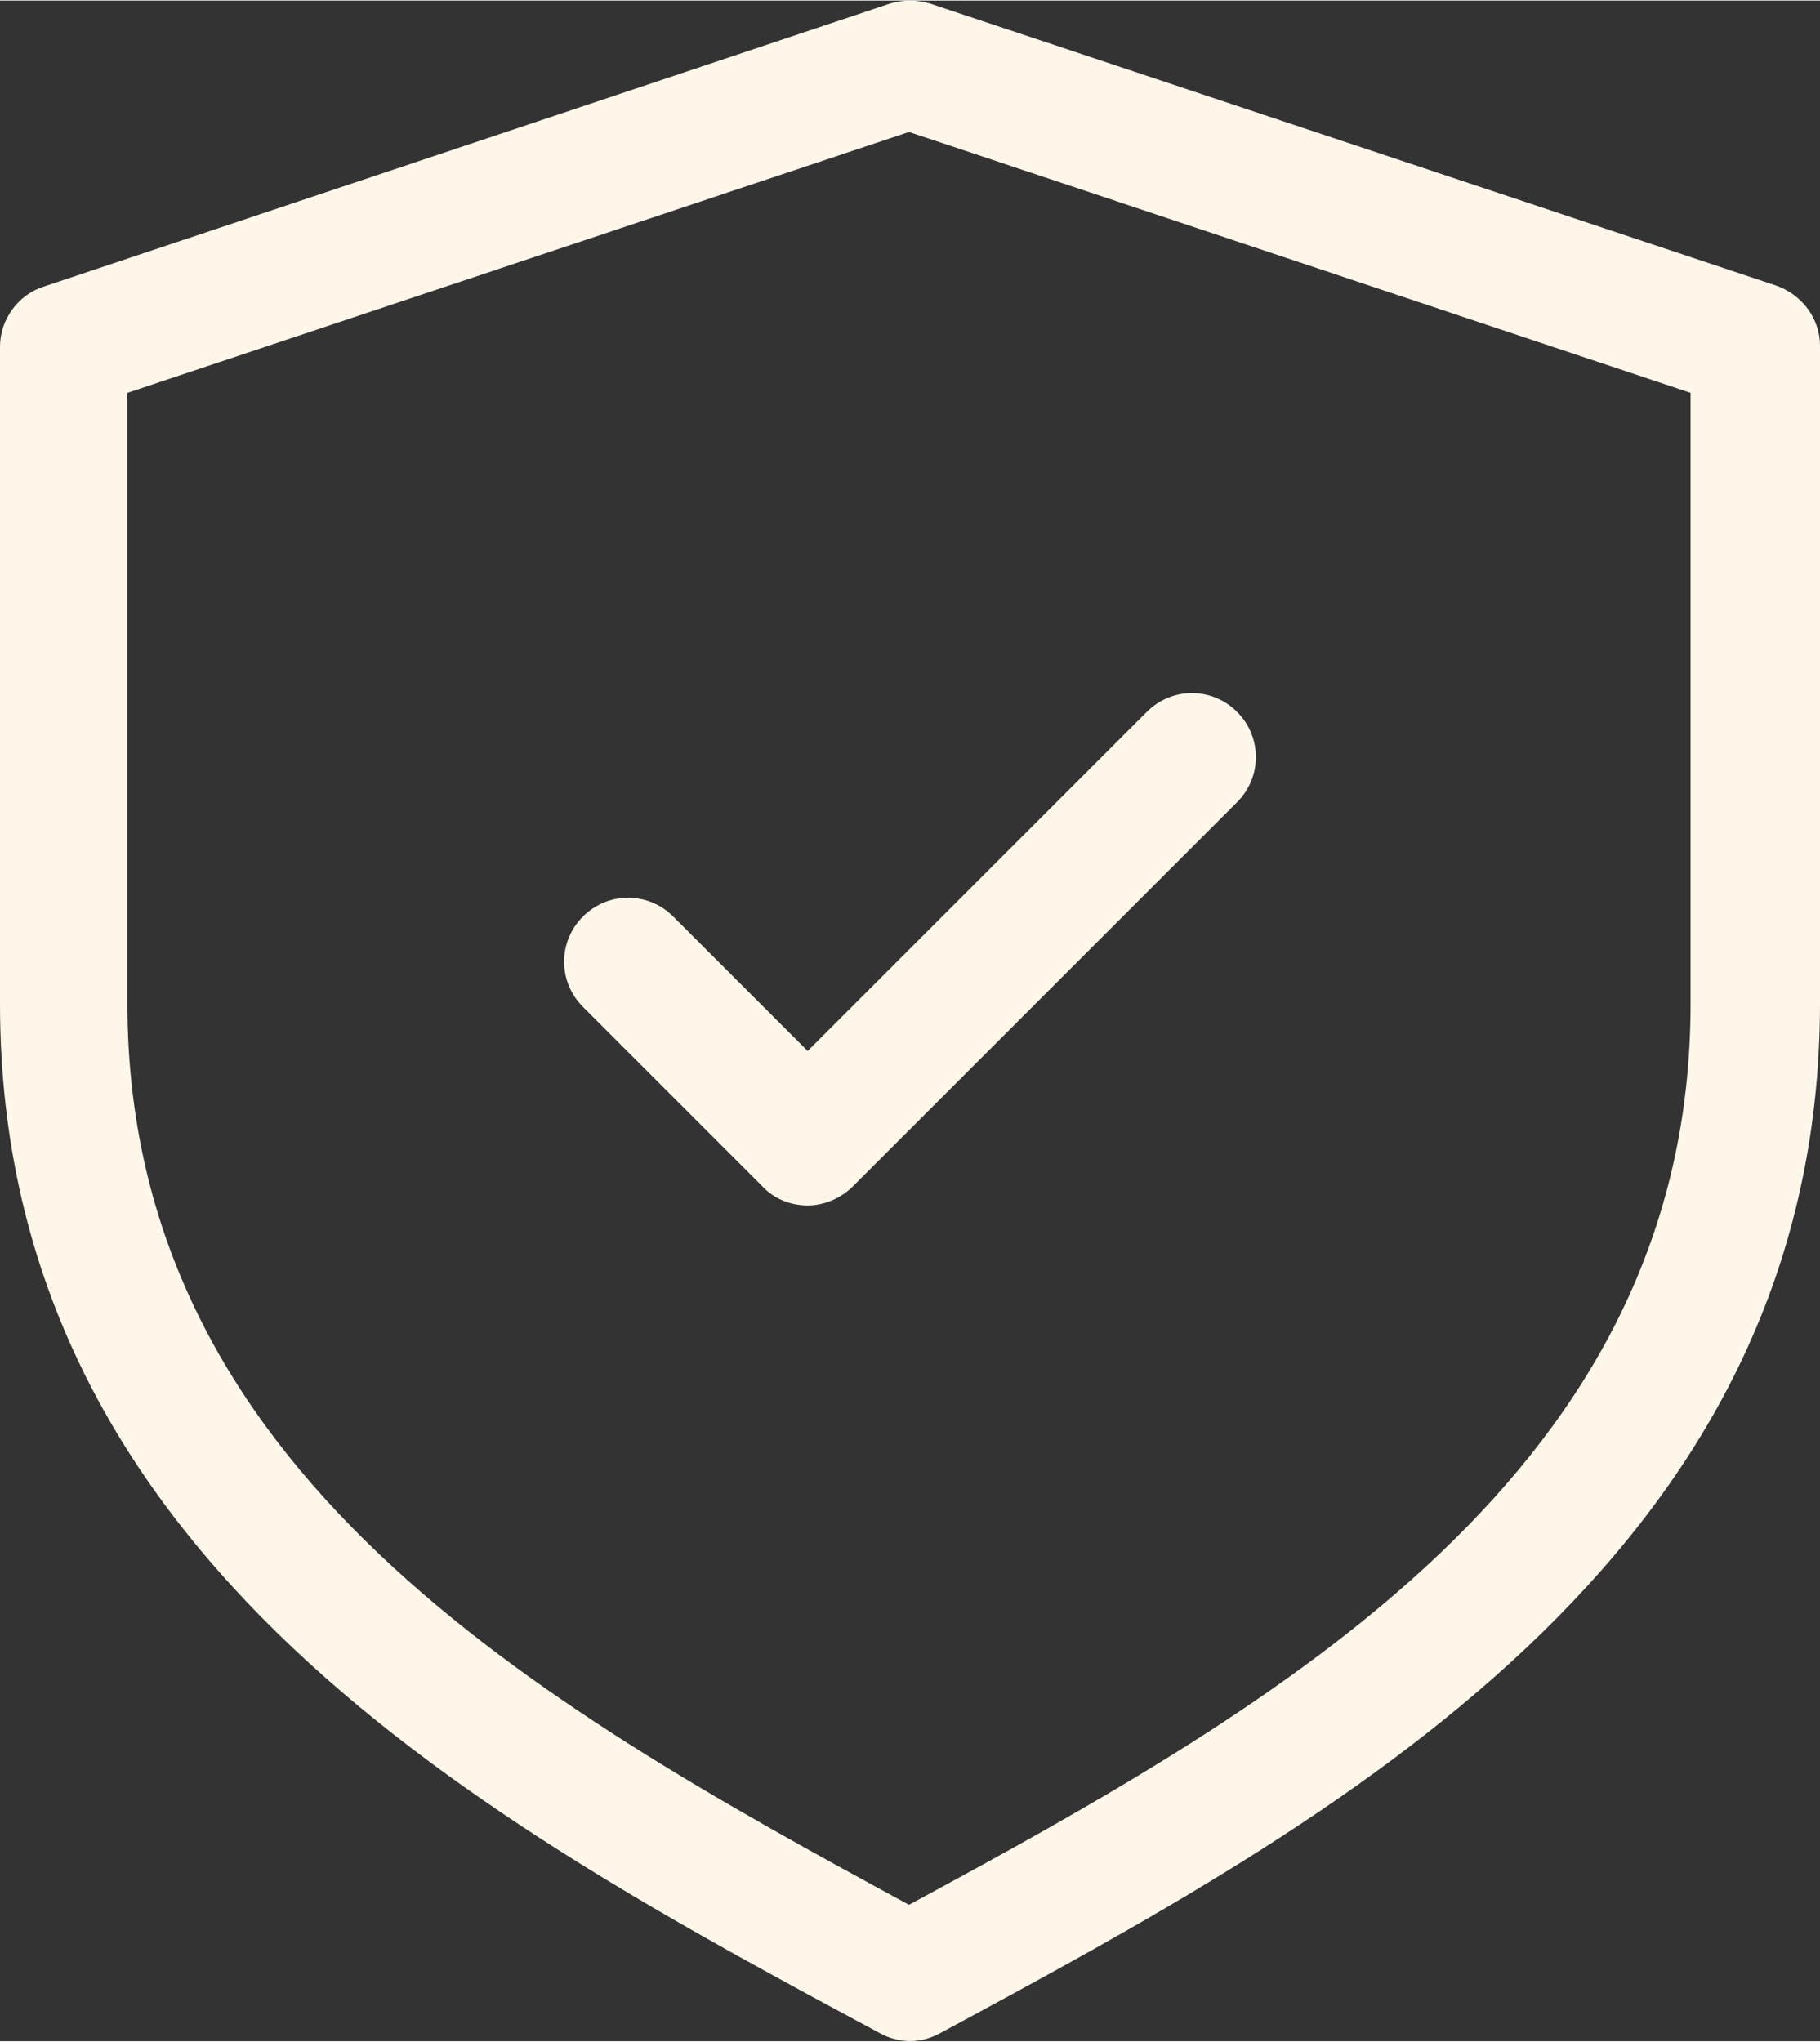
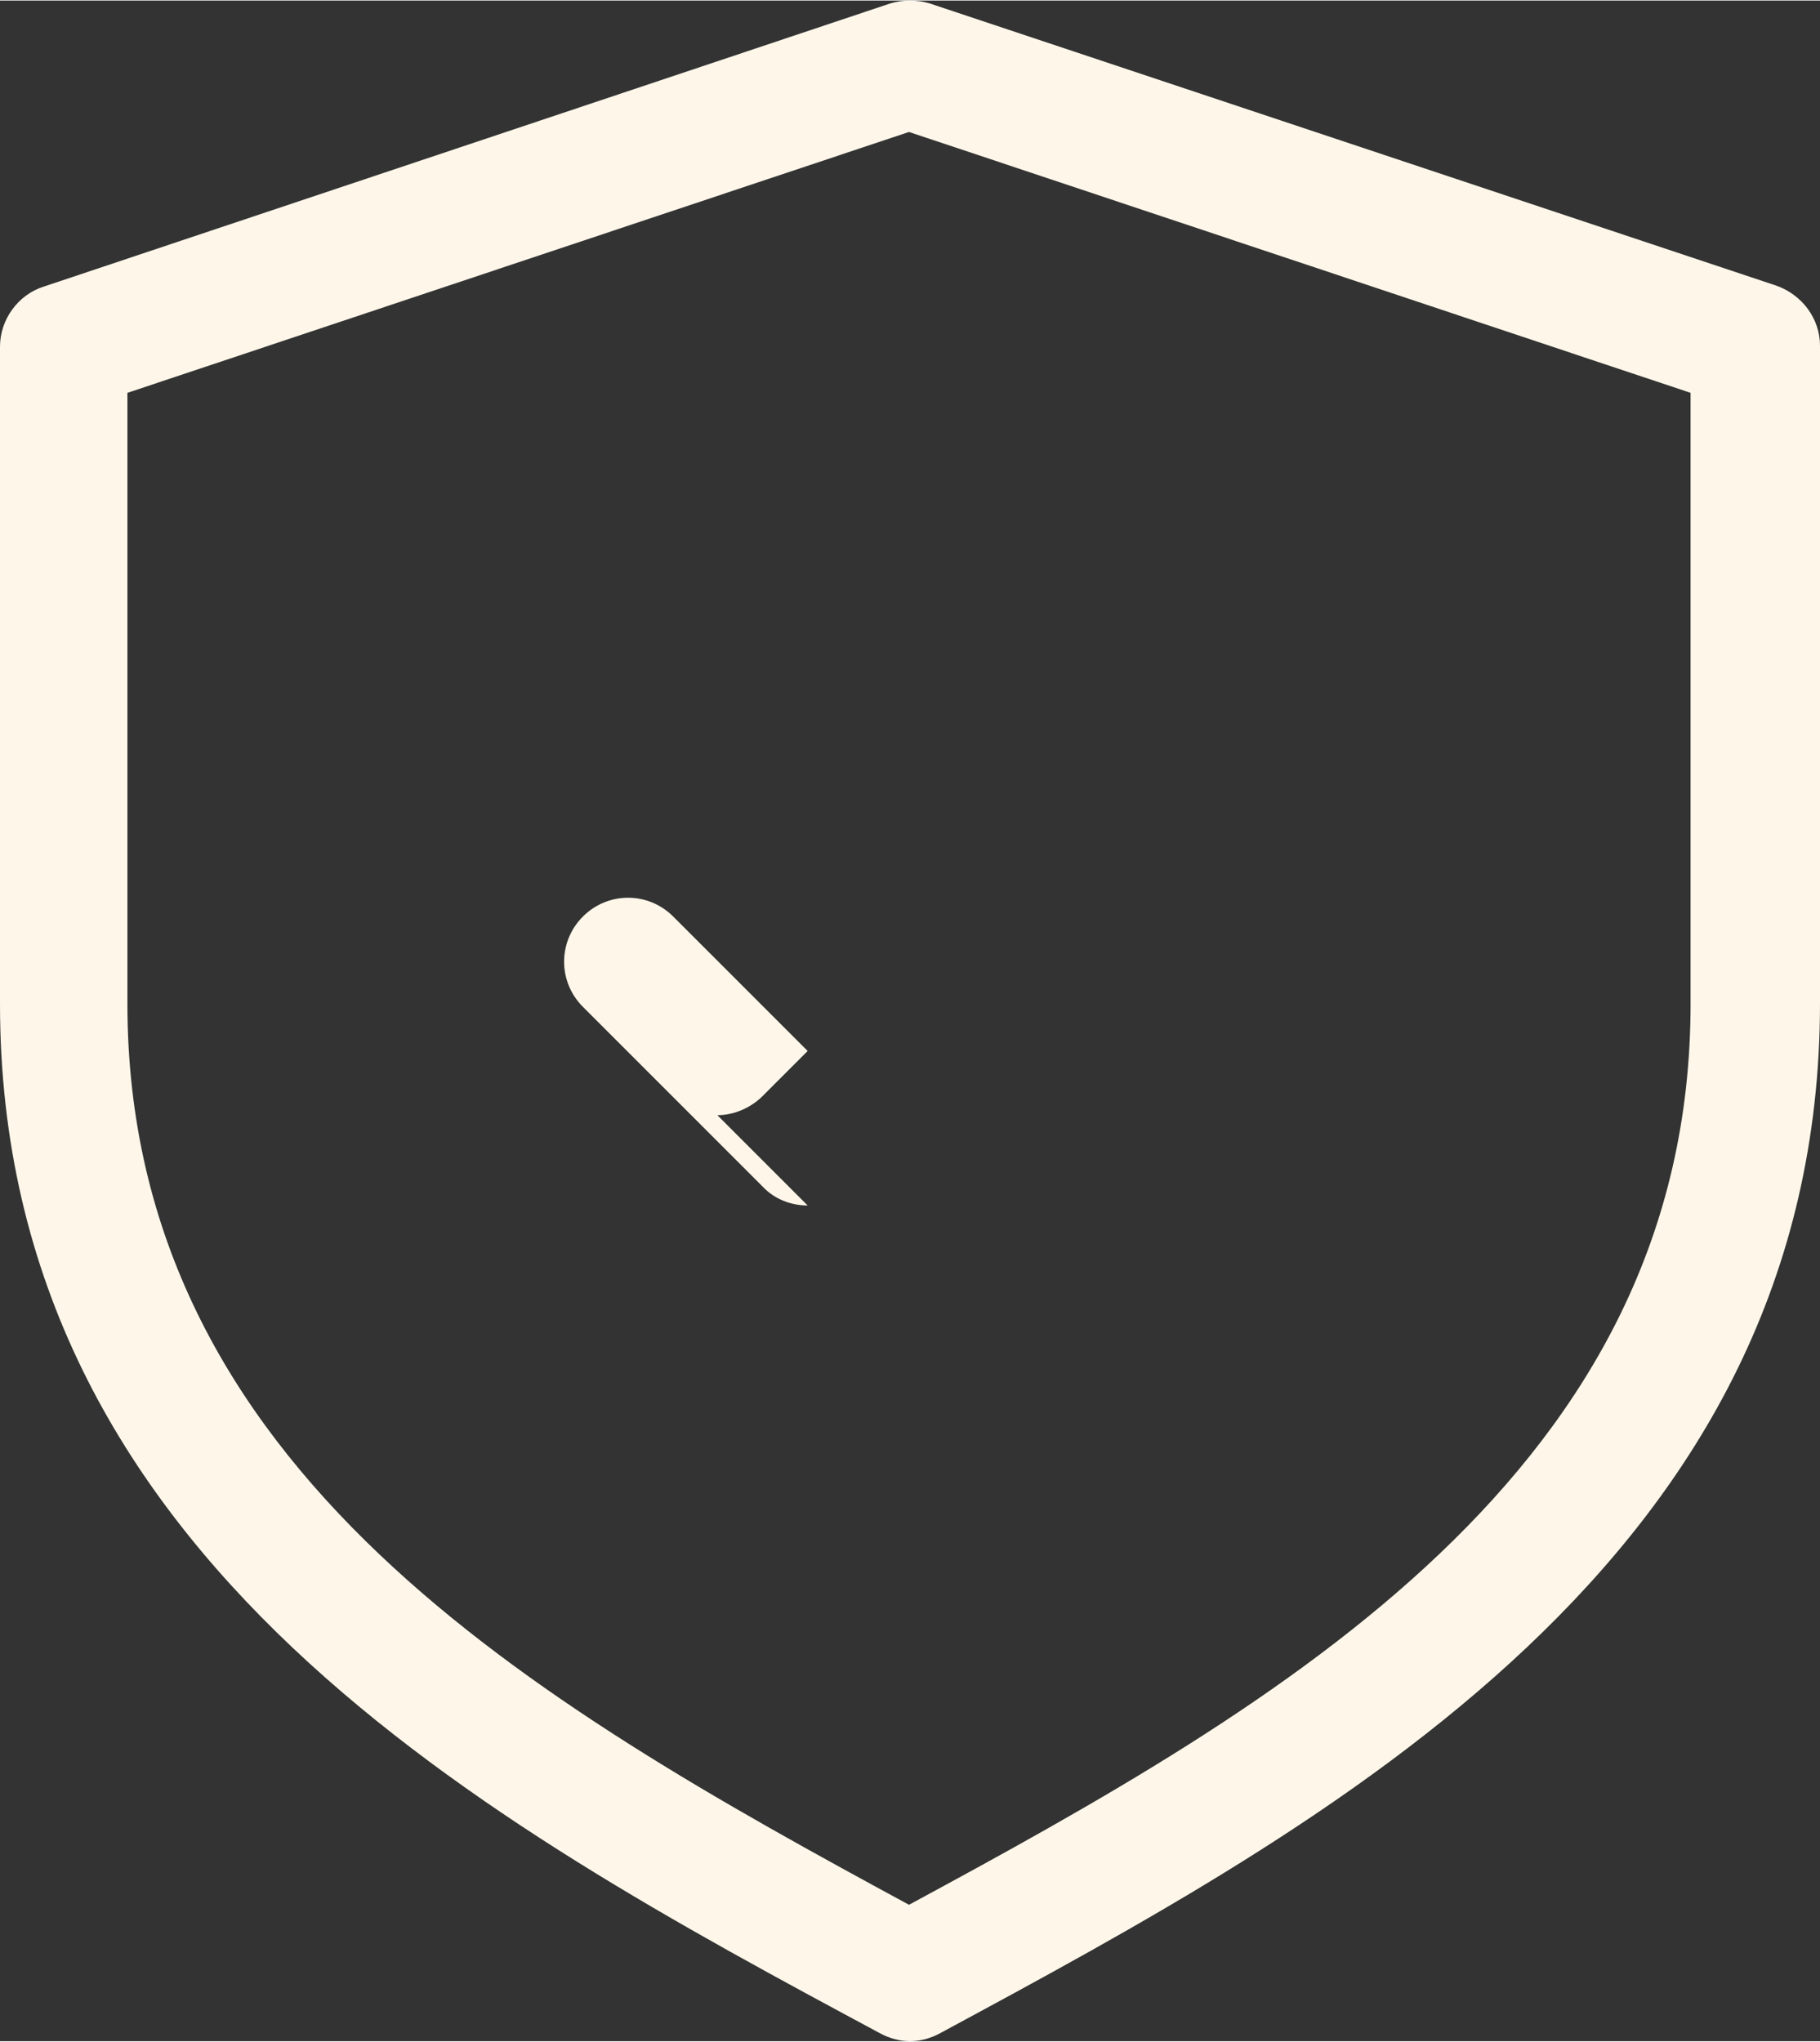
<svg xmlns="http://www.w3.org/2000/svg" id="Ebene_4" width="6.4mm" height="7.18mm" viewBox="0 0 18.14 20.34">
  <rect x="0" y="0" width="18.14" height="20.34" fill="#333333" stroke="none" />
-   <path d="M9.07,20.34c-.1,0-.21-.03-.3-.08C4.86,18.16,0,15.54,0,10V3.45c0-.27.18-.52.44-.6L8.87.03c.13-.04.27-.04.4,0l8.43,2.81c.26.09.44.33.44.6v6.55c0,5.54-4.86,8.16-8.77,10.27-.09.05-.2.08-.3.08ZM1.27,3.91v6.09c0,4.65,4.08,6.97,7.79,8.98,3.72-2.01,7.79-4.33,7.79-8.98V3.91l-7.79-2.6L1.27,3.91ZM8.05,12.01c-.16,0-.33-.06-.45-.19l-1.79-1.79c-.25-.25-.25-.65,0-.9s.65-.25.9,0l1.34,1.34,3.38-3.38c.25-.25.65-.25.9,0,.25.25.25.65,0,.9l-3.83,3.83c-.12.12-.29.19-.45.19Z" style="fill:#fef7e9;" />
+   <path d="M9.07,20.34c-.1,0-.21-.03-.3-.08C4.86,18.16,0,15.54,0,10V3.45c0-.27.18-.52.44-.6L8.87.03c.13-.04.27-.04.4,0l8.43,2.81c.26.09.44.33.44.6v6.55c0,5.54-4.86,8.16-8.77,10.27-.09.05-.2.08-.3.08ZM1.27,3.91v6.09c0,4.65,4.08,6.97,7.79,8.98,3.72-2.01,7.79-4.33,7.79-8.98V3.91l-7.79-2.6L1.27,3.91ZM8.05,12.01c-.16,0-.33-.06-.45-.19l-1.79-1.79c-.25-.25-.25-.65,0-.9s.65-.25.9,0l1.34,1.34,3.38-3.38l-3.83,3.83c-.12.12-.29.19-.45.19Z" style="fill:#fef7e9;" />
</svg>